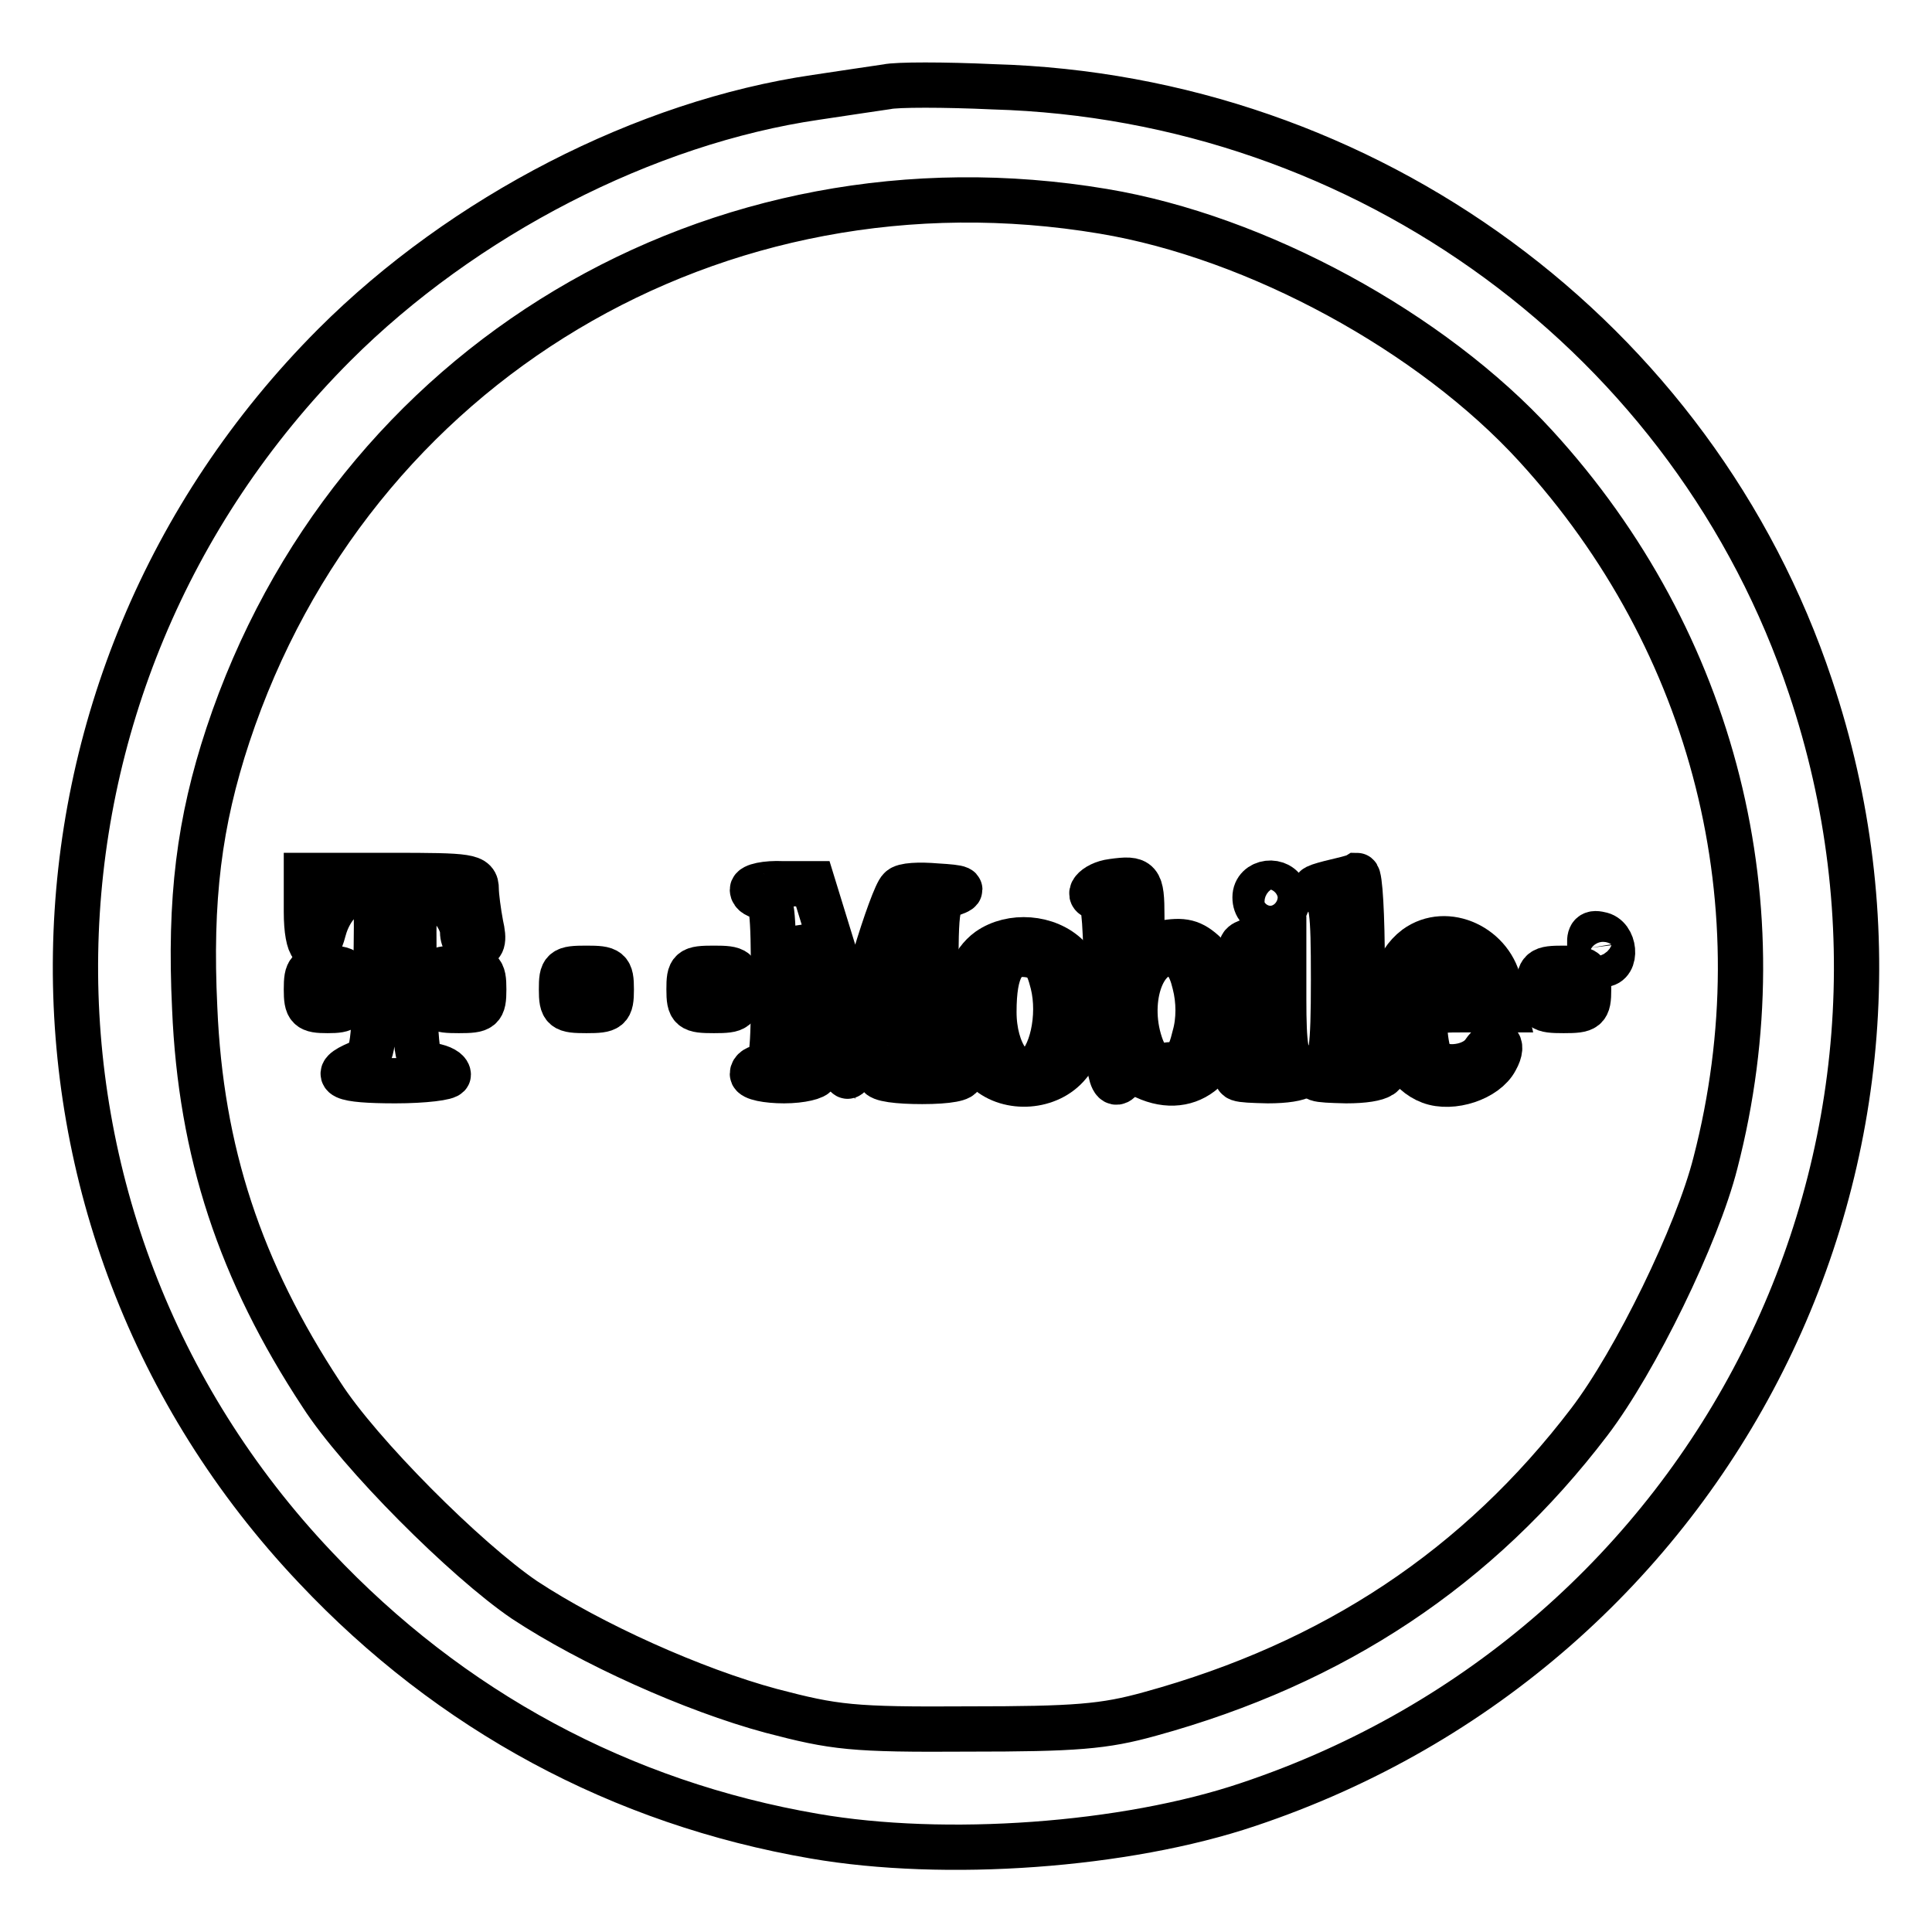
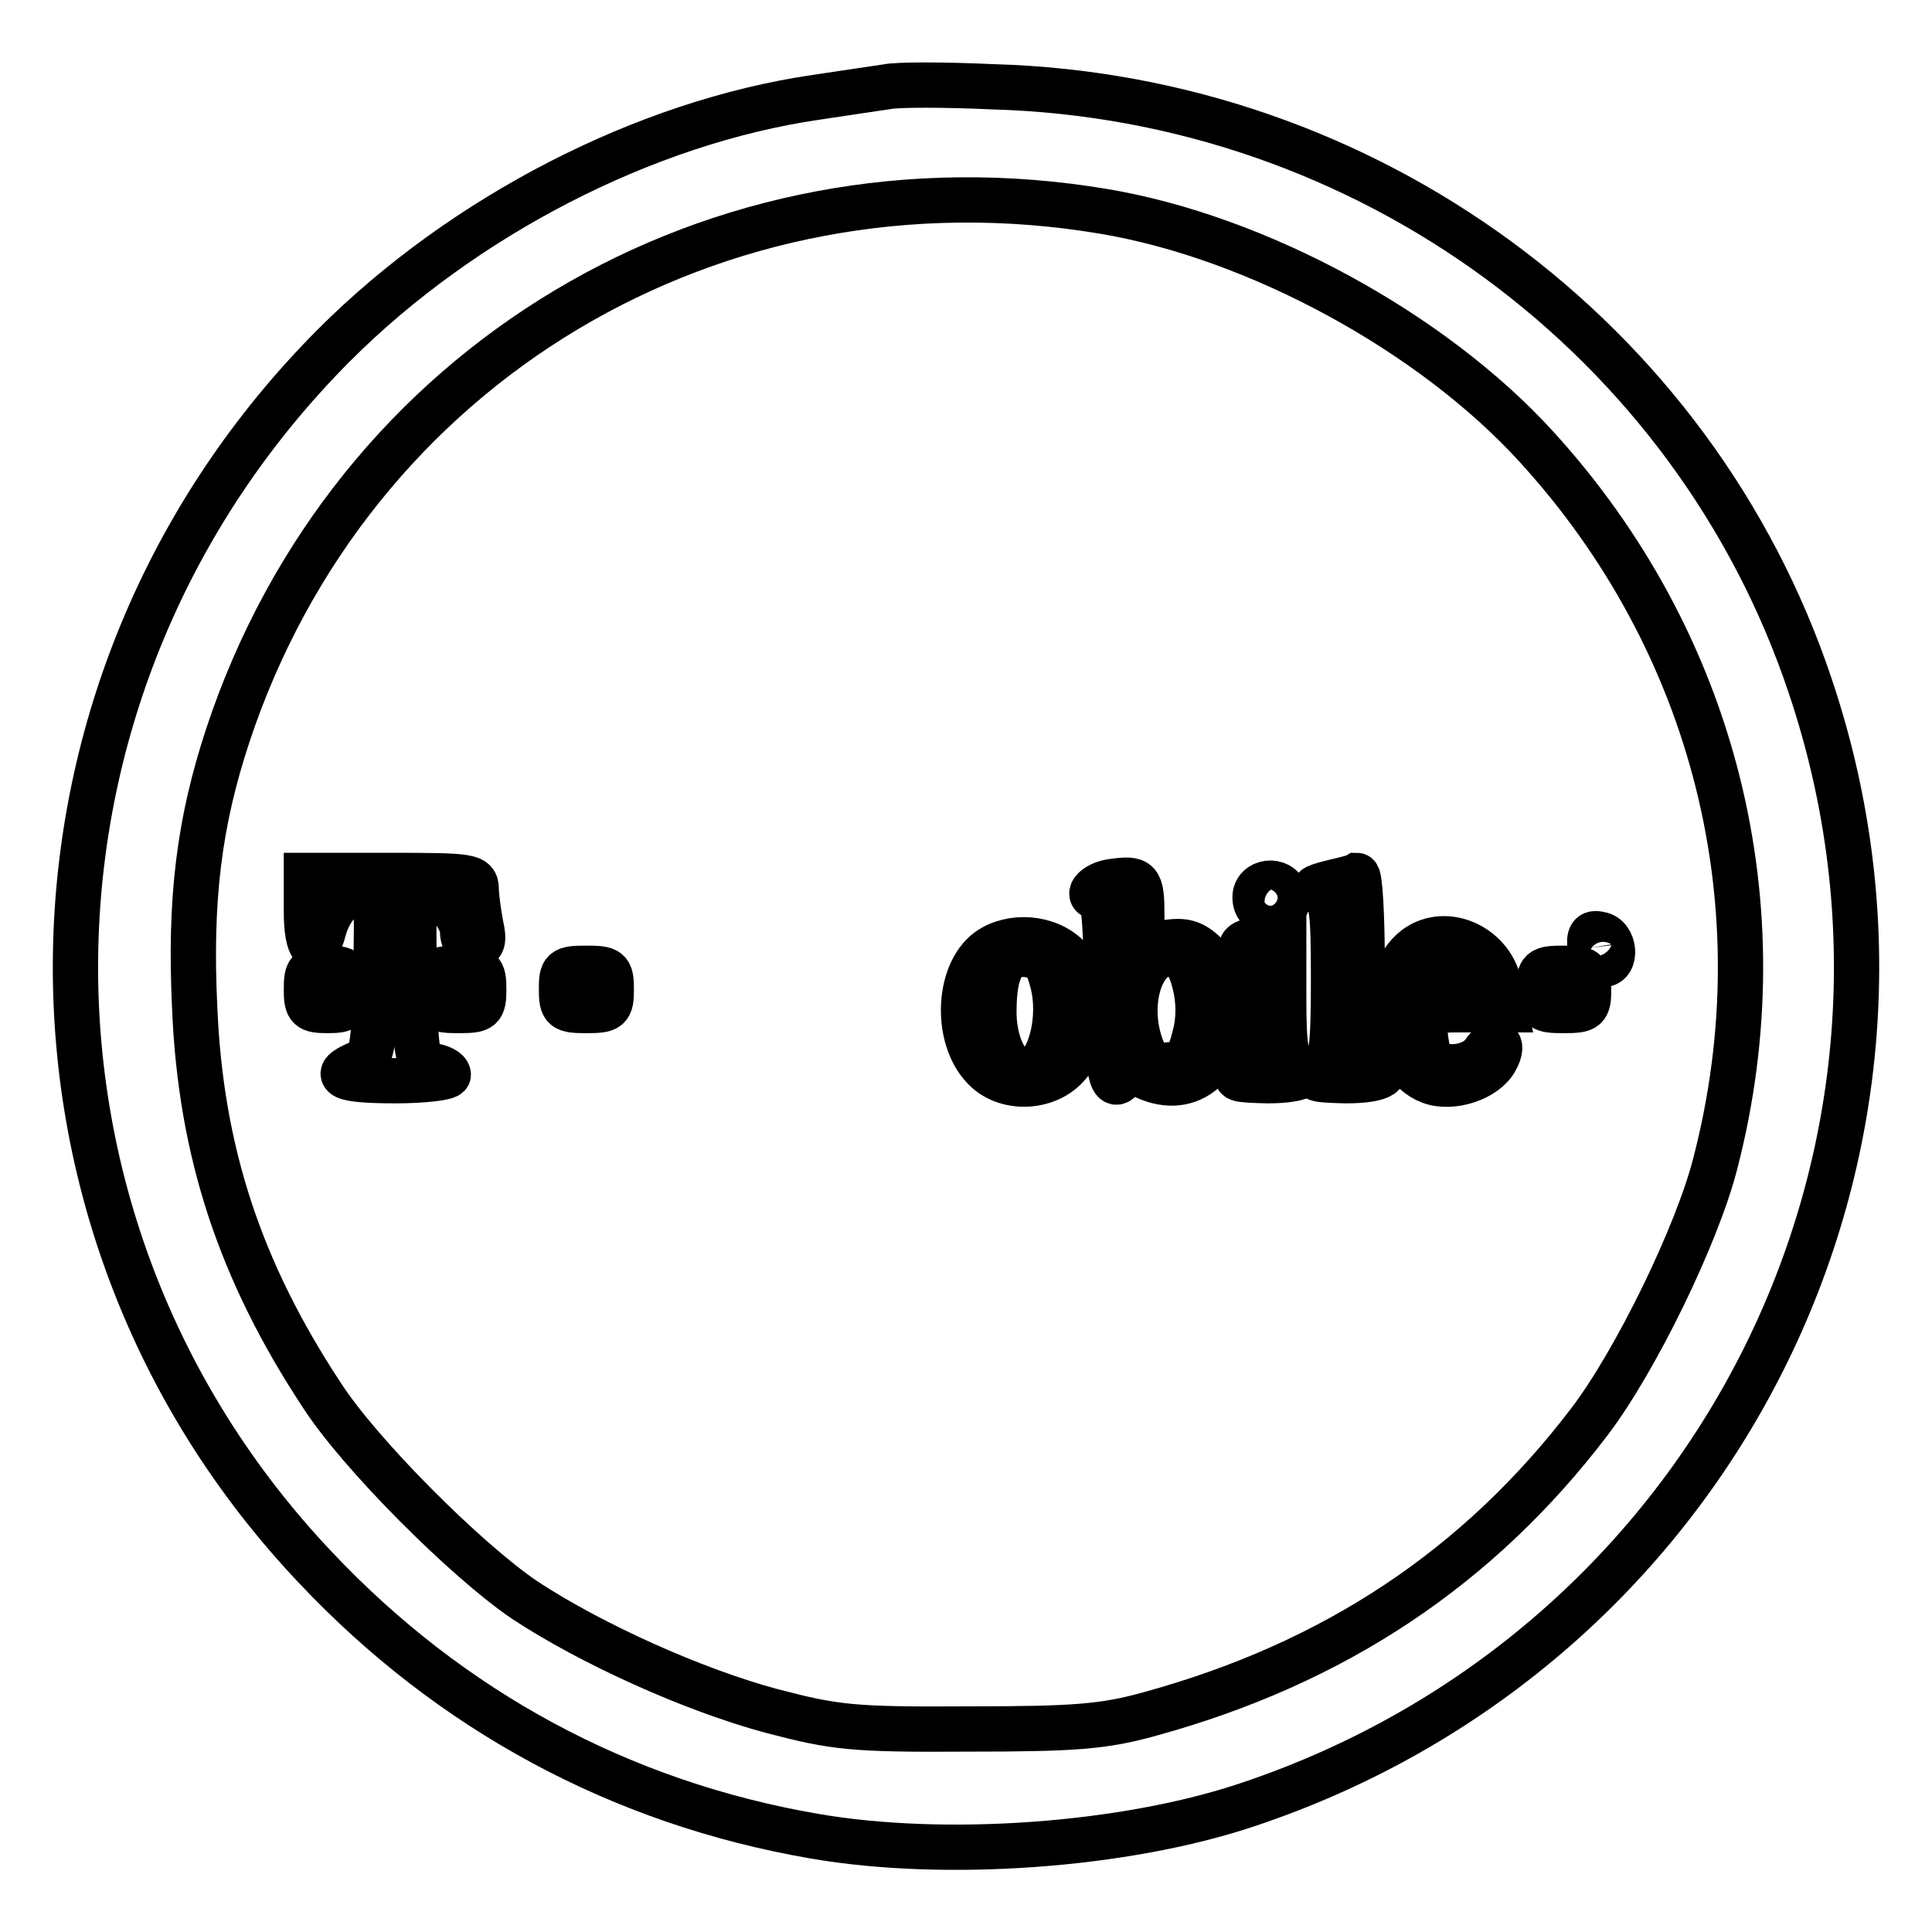
<svg xmlns="http://www.w3.org/2000/svg" version="1.1" x="0px" y="0px" viewBox="0 0 256 256" enable-background="new 0 0 256 256" xml:space="preserve">
  <g>
    <g>
      <path stroke-width="6" fill-opacity="0" stroke="#000000" d="M117.5,11.5c-1.3,0.2-5.5,0.8-9.4,1.4c-22.6,3.3-46.7,15.7-63.8,32.8C-0.4,90.5-1.6,161.9,41.8,207.7  c17.9,19,40.5,31.2,66.1,35.6c17.3,3,41.2,1.3,57.5-4.2c61.9-20.7,95.1-86.7,74.5-148.1c-15.4-46.2-58.8-78.1-108.3-79.5  C125.1,11.2,118.8,11.2,117.5,11.5z M146.2,28c20.4,3.4,43.5,16,57.3,31.1c23.7,25.9,32.6,61,23.8,95  c-2.4,9.5-10.6,26.3-16.7,34.3c-14.7,19.3-33.8,32-58.2,38.7c-6.1,1.7-9.9,2-24.1,2c-15.4,0.1-17.7-0.2-26.1-2.4  c-10.4-2.8-23.9-8.9-32.7-14.7c-7.8-5.3-21.9-19.4-26.9-27.2c-10.8-16.4-16-32.2-16.8-51.2c-0.7-14.5,0.6-24.7,4.4-36.2  C46.5,48.2,94.9,19.4,146.2,28z" />
      <path stroke-width="6" fill-opacity="0" stroke="#000000" d="M40.6,120.8c0,5,1.3,6.3,2.3,2.4c0.8-3,3-5.3,5.3-5.3c1.8,0,1.8,0.7,1.6,11c-0.3,10.4-0.4,11.2-2.3,12  c-3.8,1.6-2.3,2.3,4.9,2.3c3.8,0,7-0.4,7-0.8c0-0.5-0.9-1-2.1-1.2c-2.1-0.3-2.2-0.7-2.4-11.8c-0.2-9.8,0-11.5,1.2-11.5  c2,0,5.2,3.4,5.2,5.6c0,1.1,0.7,1.9,1.5,1.9c1.2,0,1.4-0.7,0.9-2.9c-0.3-1.6-0.6-3.8-0.6-4.7c0-1.7-0.8-1.8-11.3-1.8H40.6V120.8z" />
      <path stroke-width="6" fill-opacity="0" stroke="#000000" d="M147.4,116.8c-2.4,0.3-3.8,2.1-1.7,2.1c0.6,0,0.9,4.7,0.9,12.2c0,11.1,0.7,14.1,2.3,11.3  c0.4-0.7,1.1-0.7,2.3,0c6,3.2,11.3-0.8,11.3-8.6c0-3.7-0.5-5.1-2.4-7s-3-2.3-5.6-1.9l-3.2,0.6v-4.1  C151.3,116.6,151,116.3,147.4,116.8z M158.3,130.3c0.6,2.3,0.6,4.9,0,7c-0.7,2.9-1.3,3.7-3.4,3.8c-2.1,0.3-2.8-0.2-3.6-2.2  c-2.3-6,0-13,4-12.5C156.9,126.8,157.7,127.8,158.3,130.3z" />
      <path stroke-width="6" fill-opacity="0" stroke="#000000" d="M176.2,117c-2.3,0.6-2.5,0.8-1.1,1.3c1.4,0.7,1.6,2.2,1.6,11.5c0,9.3-0.3,11.1-1.6,12.1  c-1.5,1.1-1,1.2,3.3,1.3c4.7,0,6.4-1.1,3.5-2.3c-1.1-0.4-1.4-2.7-1.4-12.8c0-6.7-0.3-12.1-0.7-12.1  C179.3,116.3,177.8,116.6,176.2,117z" />
-       <path stroke-width="6" fill-opacity="0" stroke="#000000" d="M99.7,117.9c0,0.5,0.7,0.9,1.4,0.9c1.2,0,1.4,1.9,1.4,11.3c0,9.4-0.2,11.3-1.4,11.3  c-0.8,0-1.4,0.4-1.4,0.9c0,0.5,1.9,0.9,4.2,0.9c2.3,0,4.2-0.5,4.2-0.9c0-0.6-0.7-0.9-1.4-0.9c-1.1,0-1.4-1.6-1.3-9.2v-9.1l3,9.7  c1.7,5.3,3.5,9.8,3.9,9.8c0.6,0.1,2.3-4.5,4-10c1.6-5.6,3.2-10.4,3.5-10.6c0.7-0.8,0.6,16.2-0.1,18c-0.3,0.8-1.1,1.5-1.9,1.5  s-1.3,0.4-1.3,0.9c0,0.6,2.5,0.9,5.7,0.9c3.5,0,5.4-0.4,5.1-0.9c-0.3-0.6-1.2-0.9-2-0.9c-1,0-1.3-2.1-1.3-11.2  c0-10.7,0.1-11.2,2.2-11.9c1.7-0.6,1.3-0.8-2.1-1c-2.3-0.2-4.4-0.1-4.8,0.4c-0.5,0.4-2,4.5-3.4,9.2l-2.6,8.4l-2.8-9.2l-2.8-9.1h-4  C101.5,117,99.7,117.4,99.7,117.9z" />
      <path stroke-width="6" fill-opacity="0" stroke="#000000" d="M166.3,118.9c0,1.2,0.7,1.9,1.7,1.9c2.3,0,3-0.8,2.3-2.4C169.6,116.3,166.3,116.7,166.3,118.9z" />
      <path stroke-width="6" fill-opacity="0" stroke="#000000" d="M210.7,125.6c0.2,1.2,0.9,2.2,1.7,2.2c1.9,0,1.6-3.7-0.4-4C210.8,123.5,210.5,124,210.7,125.6z" />
      <path stroke-width="6" fill-opacity="0" stroke="#000000" d="M131,125.9c-4.3,3.1-4.5,12.2-0.2,16c2.9,2.6,8.2,2.3,10.8-0.9c3.2-3.7,3.2-11-0.1-14.2  C138.8,124.1,134,123.8,131,125.9z M139.5,130.3c1.1,4.4-0.2,10-2.5,11.4c-2.6,1.6-5.3-2.3-5.3-7.6c0-5.7,1.3-8,4.5-7.6  C138.2,126.8,138.8,127.5,139.5,130.3z" />
      <path stroke-width="6" fill-opacity="0" stroke="#000000" d="M164.5,125.5c0,0.5,0.5,0.9,0.9,0.9c0.6,0,0.9,3,0.9,7.1c0,5.7-0.4,7.4-1.6,8.4c-1.5,1.1-1,1.2,3.3,1.3  c4.7,0,6.4-1.1,3.5-2.3c-1.1-0.4-1.4-2.3-1.4-8.5v-8h-2.8C165.8,124.5,164.5,124.9,164.5,125.5z" />
      <path stroke-width="6" fill-opacity="0" stroke="#000000" d="M187.6,125.6c-5.3,4-4,15.5,1.9,17.7c2.9,1.1,7.4-0.4,8.7-2.9c1.3-2.3-0.1-3.1-1.6-0.9  c-1.6,2.3-6.4,2.5-7.2,0.4c-0.3-0.8-0.6-2.5-0.6-3.8c0-2.2,0.3-2.3,5.3-2.3h5.3l-0.7-3.1C197.8,125.5,191.7,122.6,187.6,125.6z  M194.5,128.2c1.6,3,1.1,3.8-2.3,3.8c-3.4,0-3.9-0.9-2.7-4.1C190.2,125.8,193.3,126,194.5,128.2z" />
      <path stroke-width="6" fill-opacity="0" stroke="#000000" d="M40.6,131.1c0,2.5,0.3,2.8,2.8,2.8s2.8-0.3,2.8-2.8c0-2.5-0.3-2.8-2.8-2.8S40.6,128.5,40.6,131.1z" />
      <path stroke-width="6" fill-opacity="0" stroke="#000000" d="M57.5,131.1c0,2.6,0.3,2.8,3.3,2.8s3.3-0.2,3.3-2.8c0-2.6-0.3-2.8-3.3-2.8S57.5,128.5,57.5,131.1z" />
      <path stroke-width="6" fill-opacity="0" stroke="#000000" d="M74.4,131.1c0,2.6,0.3,2.8,3.3,2.8c3,0,3.3-0.2,3.3-2.8c0-2.6-0.3-2.8-3.3-2.8  C74.6,128.3,74.4,128.5,74.4,131.1z" />
-       <path stroke-width="6" fill-opacity="0" stroke="#000000" d="M91.3,131.1c0,2.6,0.3,2.8,3.3,2.8c3,0,3.3-0.2,3.3-2.8c0-2.6-0.3-2.8-3.3-2.8  C91.5,128.3,91.3,128.5,91.3,131.1z" />
      <path stroke-width="6" fill-opacity="0" stroke="#000000" d="M203.9,131.1c0,2.6,0.3,2.8,3.3,2.8c3,0,3.3-0.2,3.3-2.8c0-2.6-0.3-2.8-3.3-2.8  C204.2,128.3,203.9,128.5,203.9,131.1z" />
    </g>
  </g>
</svg>